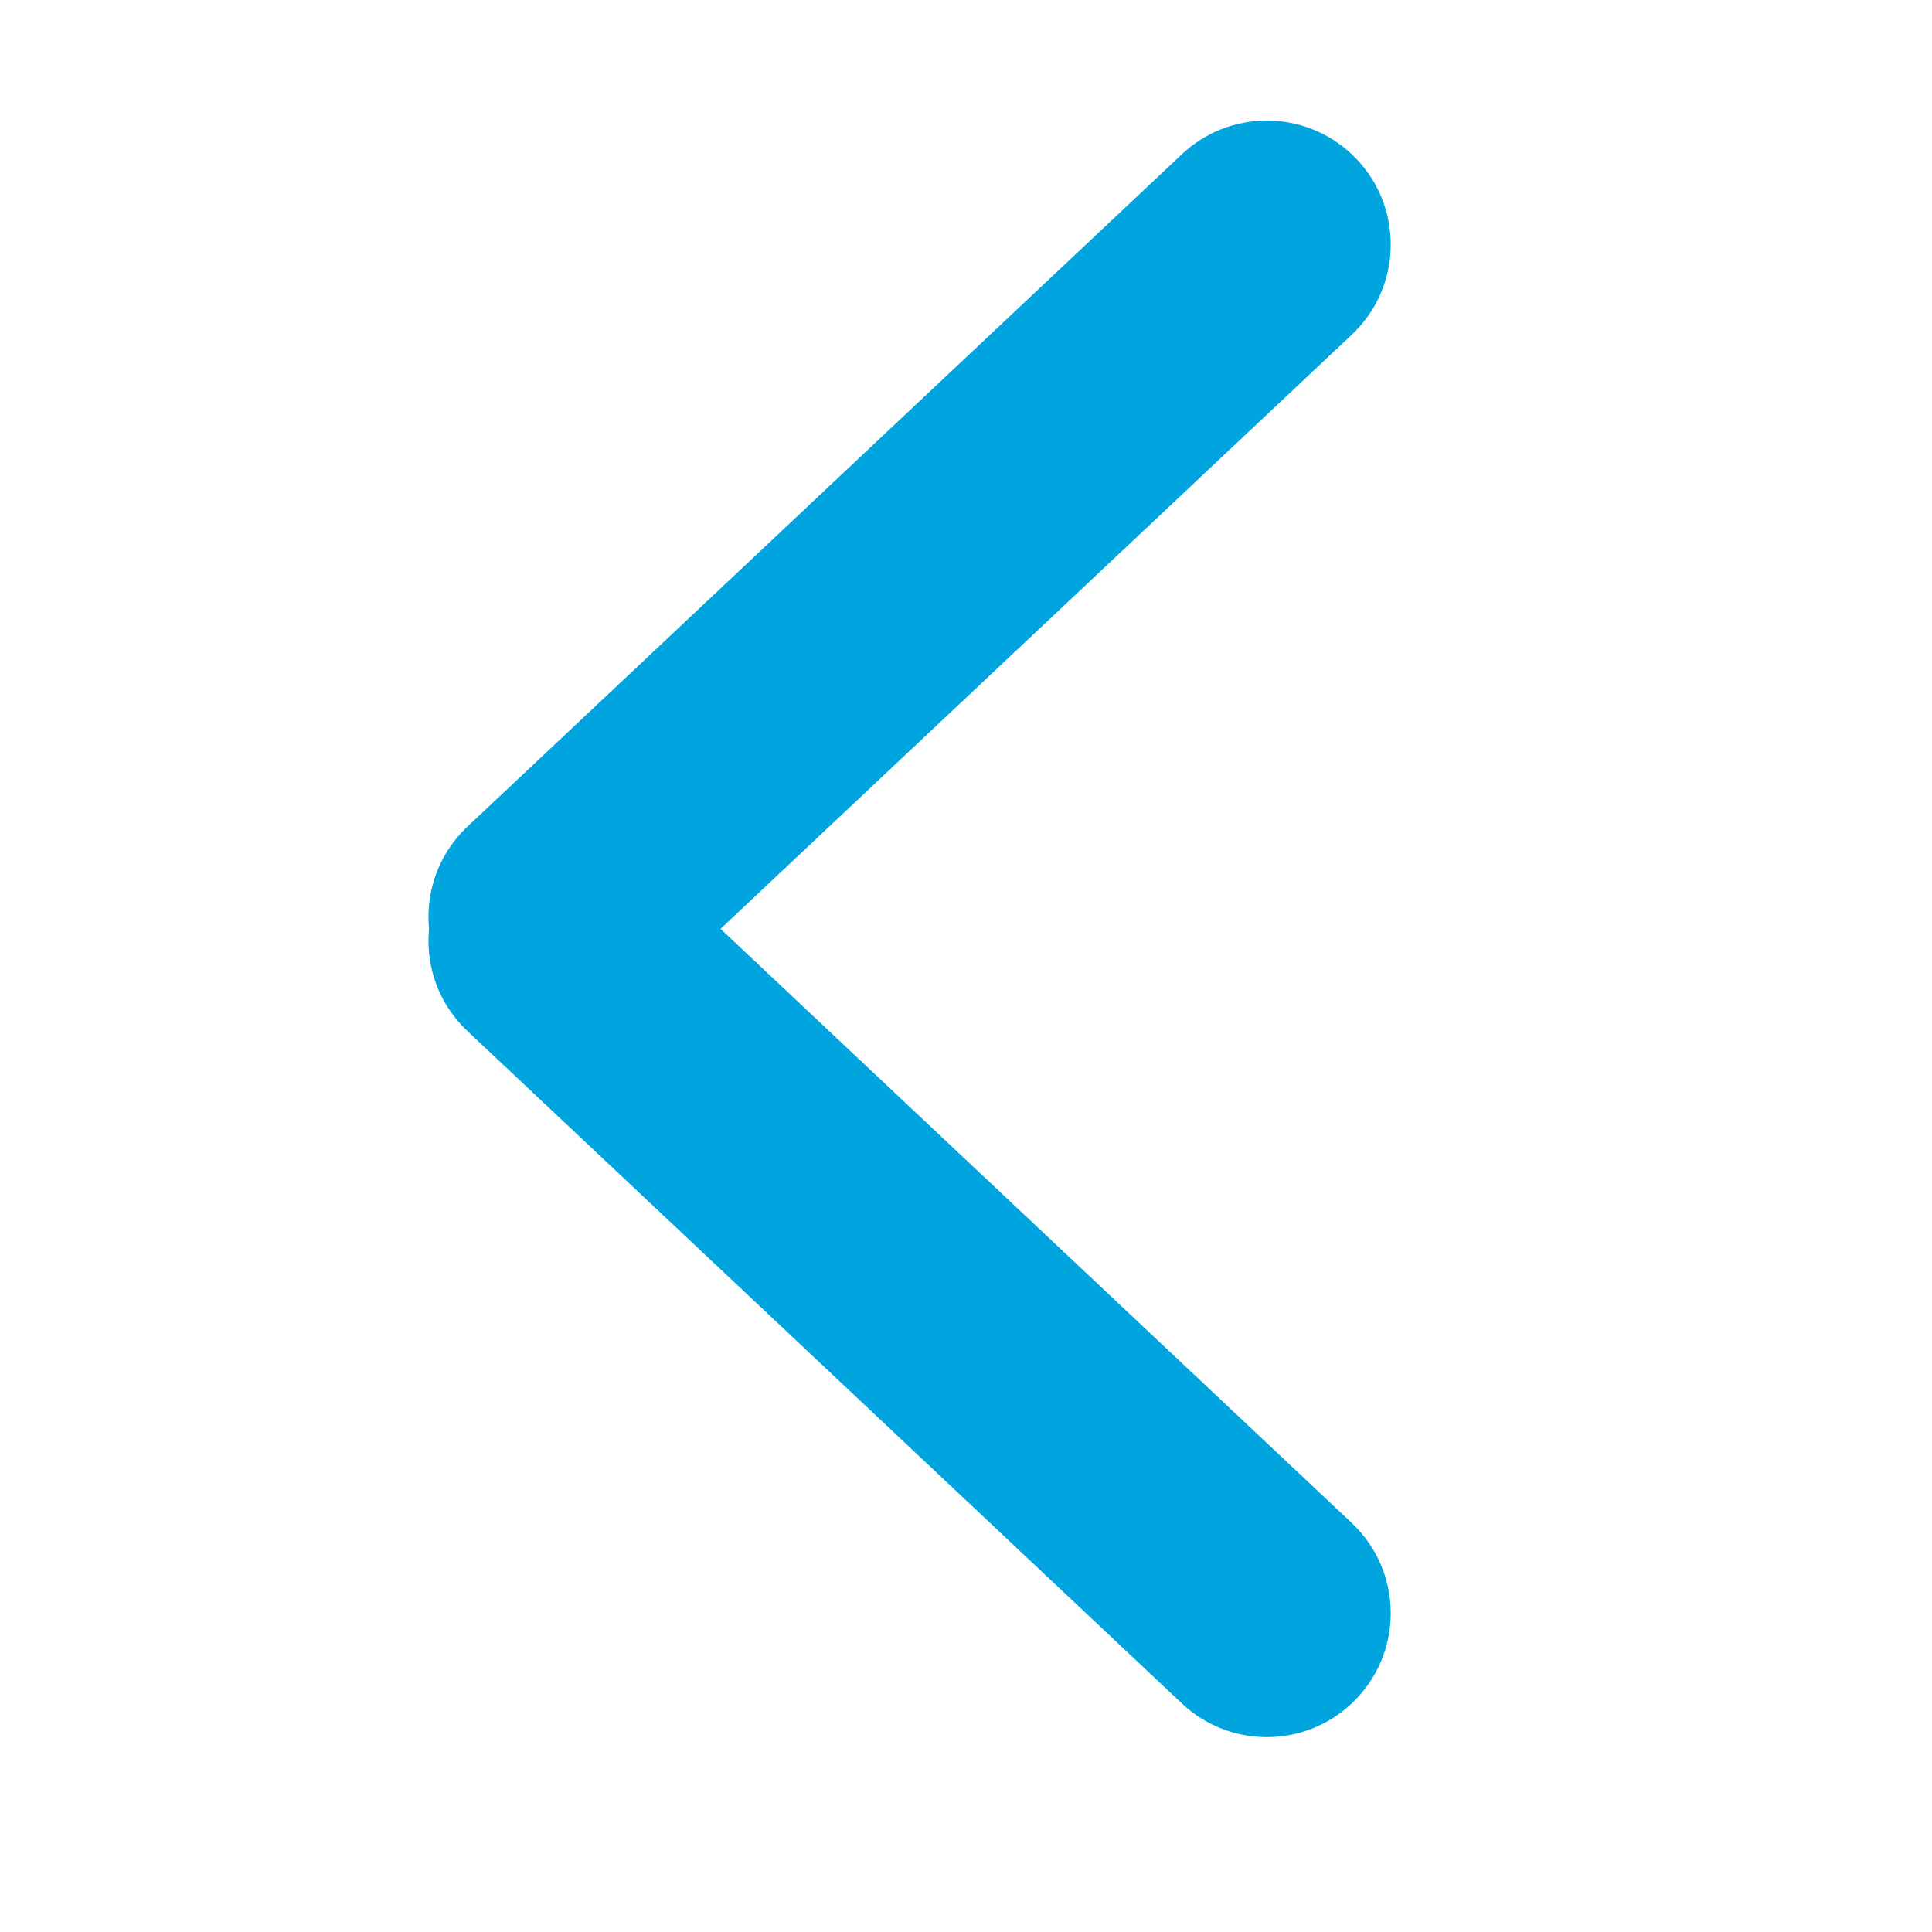
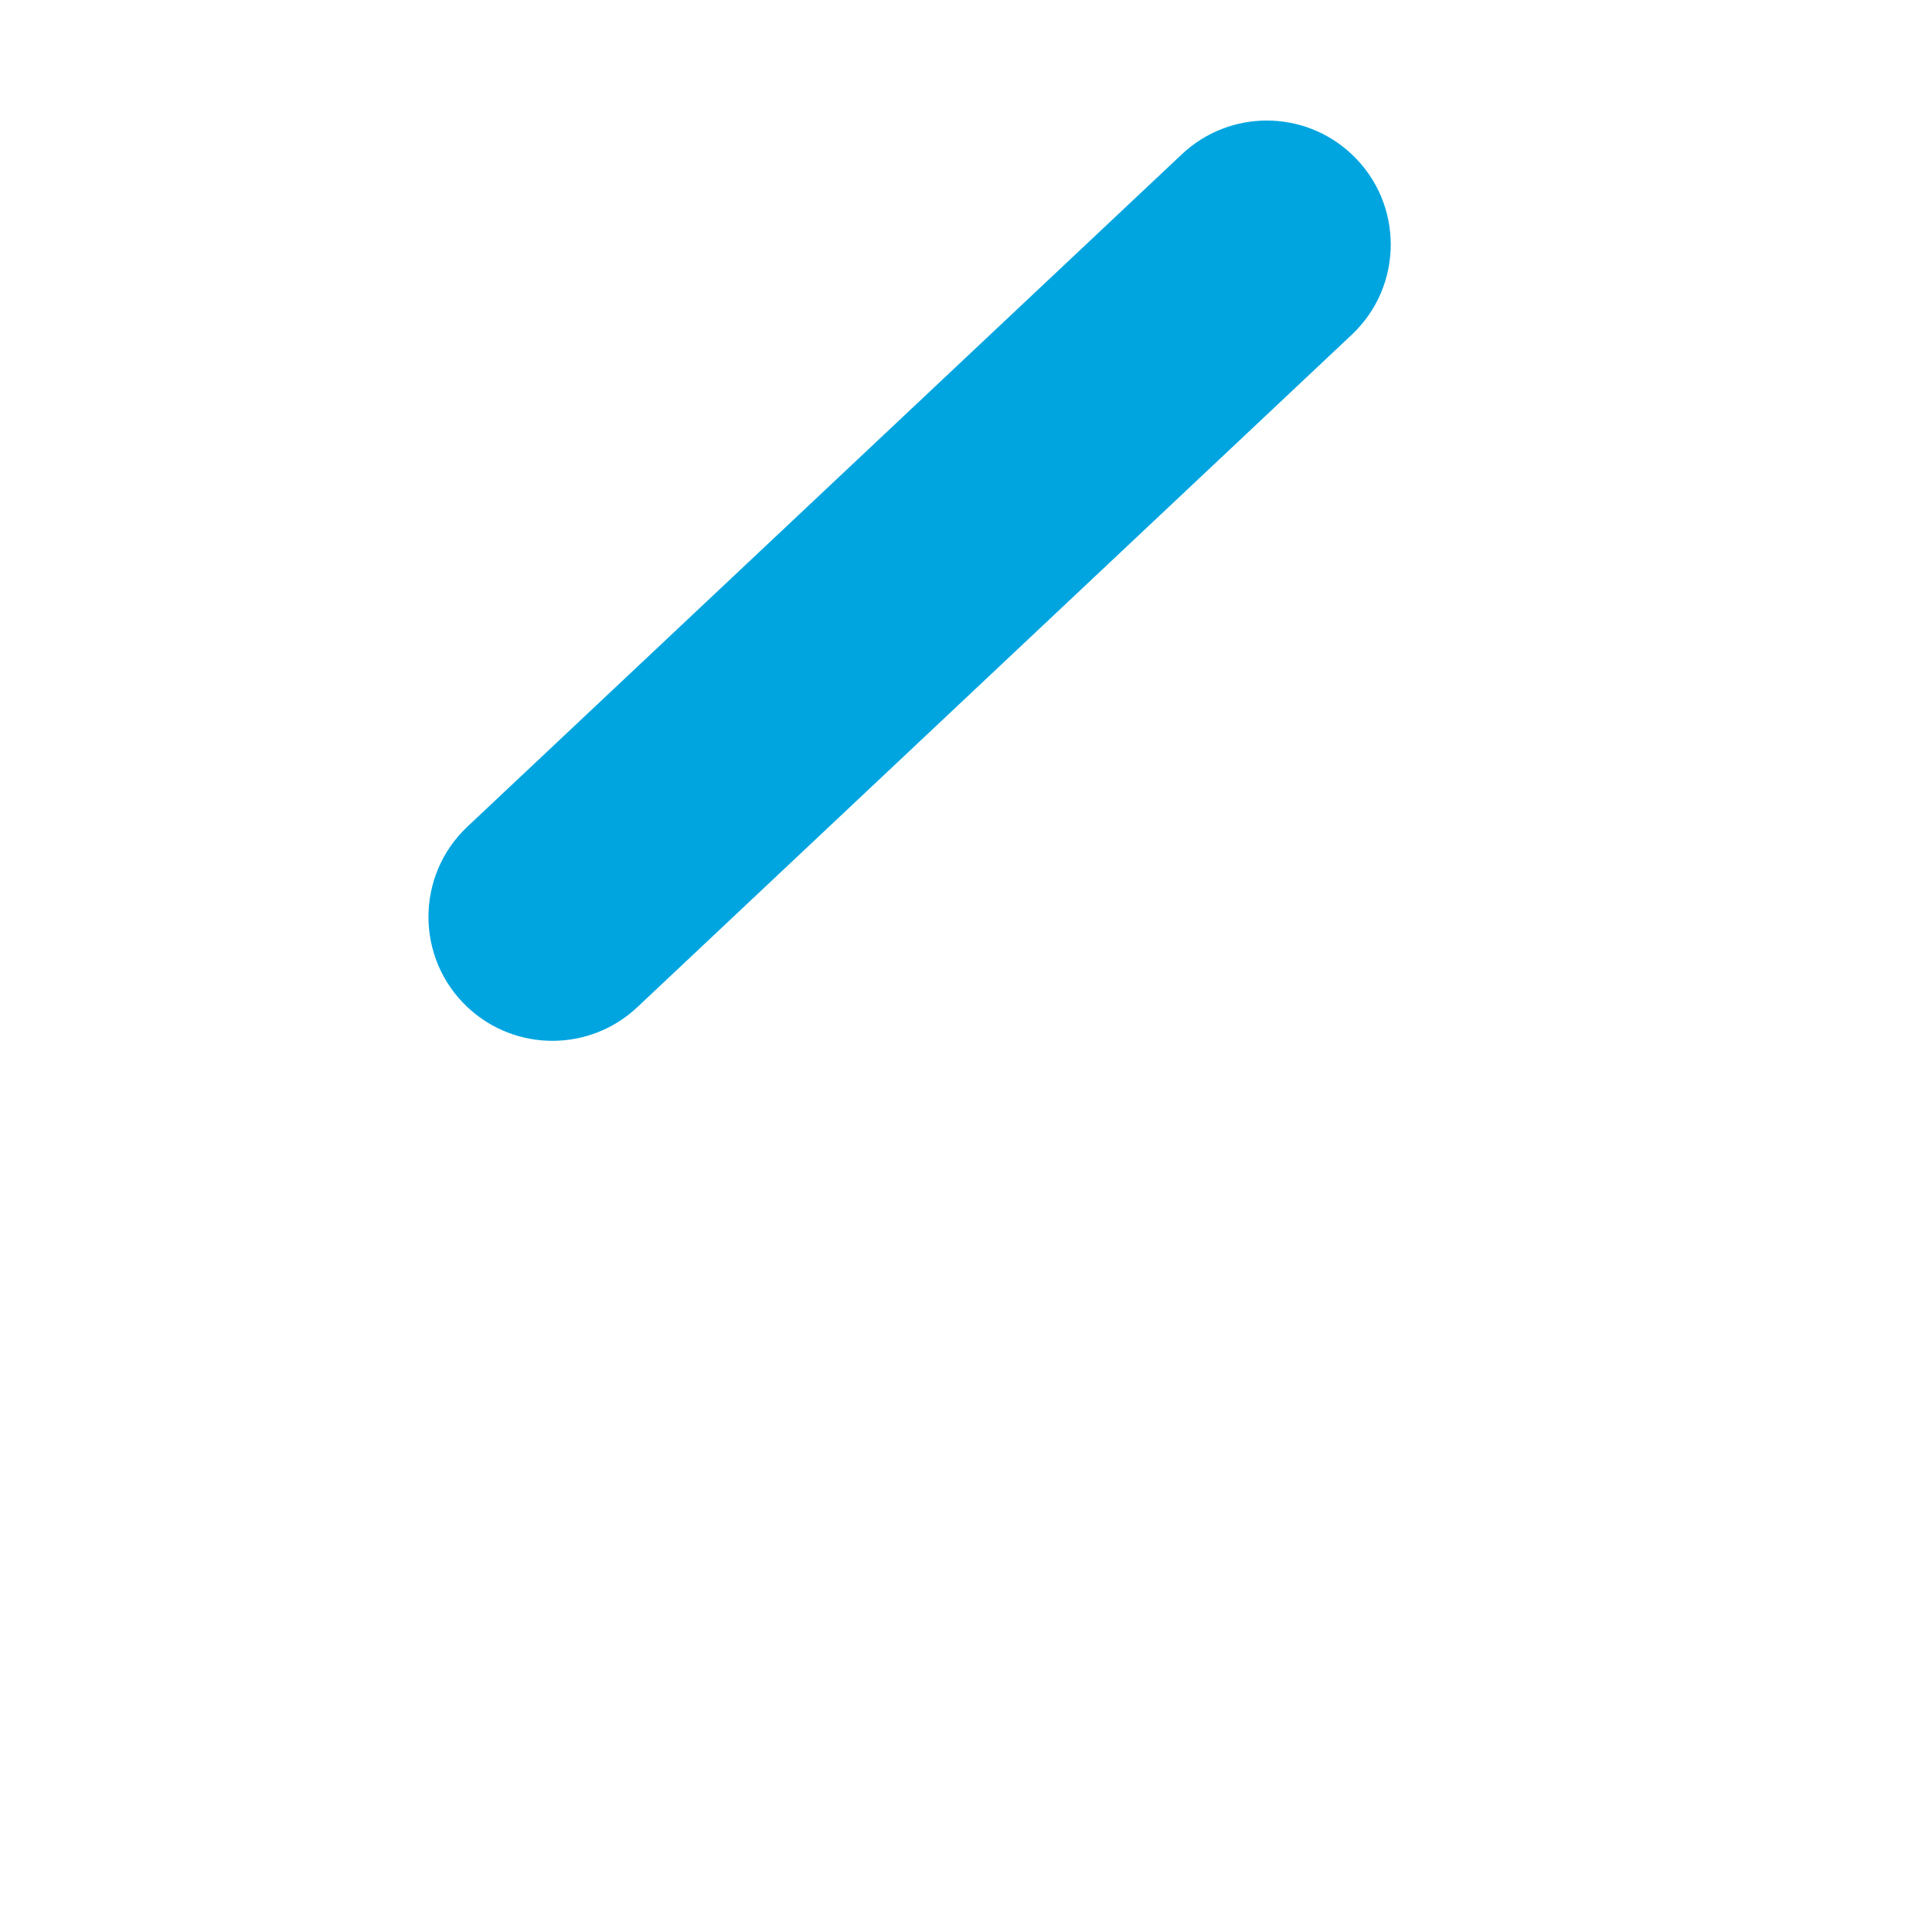
<svg xmlns="http://www.w3.org/2000/svg" width="26" height="26" viewBox="0 0 26 26" fill="none">
  <path d="M15.905 2.076C16.547 1.471 17.549 1.471 18.191 2.076V2.076C18.891 2.734 18.891 3.847 18.191 4.505L8.577 13.554C7.935 14.158 6.933 14.158 6.291 13.554V13.554C5.591 12.895 5.591 11.783 6.291 11.124L15.905 2.076Z" fill="#00a5e0" />
-   <path d="M15.905 22.924C16.547 23.529 17.549 23.529 18.191 22.924V22.924C18.891 22.265 18.891 21.154 18.191 20.495L8.577 11.446C7.935 10.842 6.933 10.842 6.291 11.446V11.446C5.591 12.105 5.591 13.217 6.291 13.876L15.905 22.924Z" fill="#00a5e0" />
</svg>